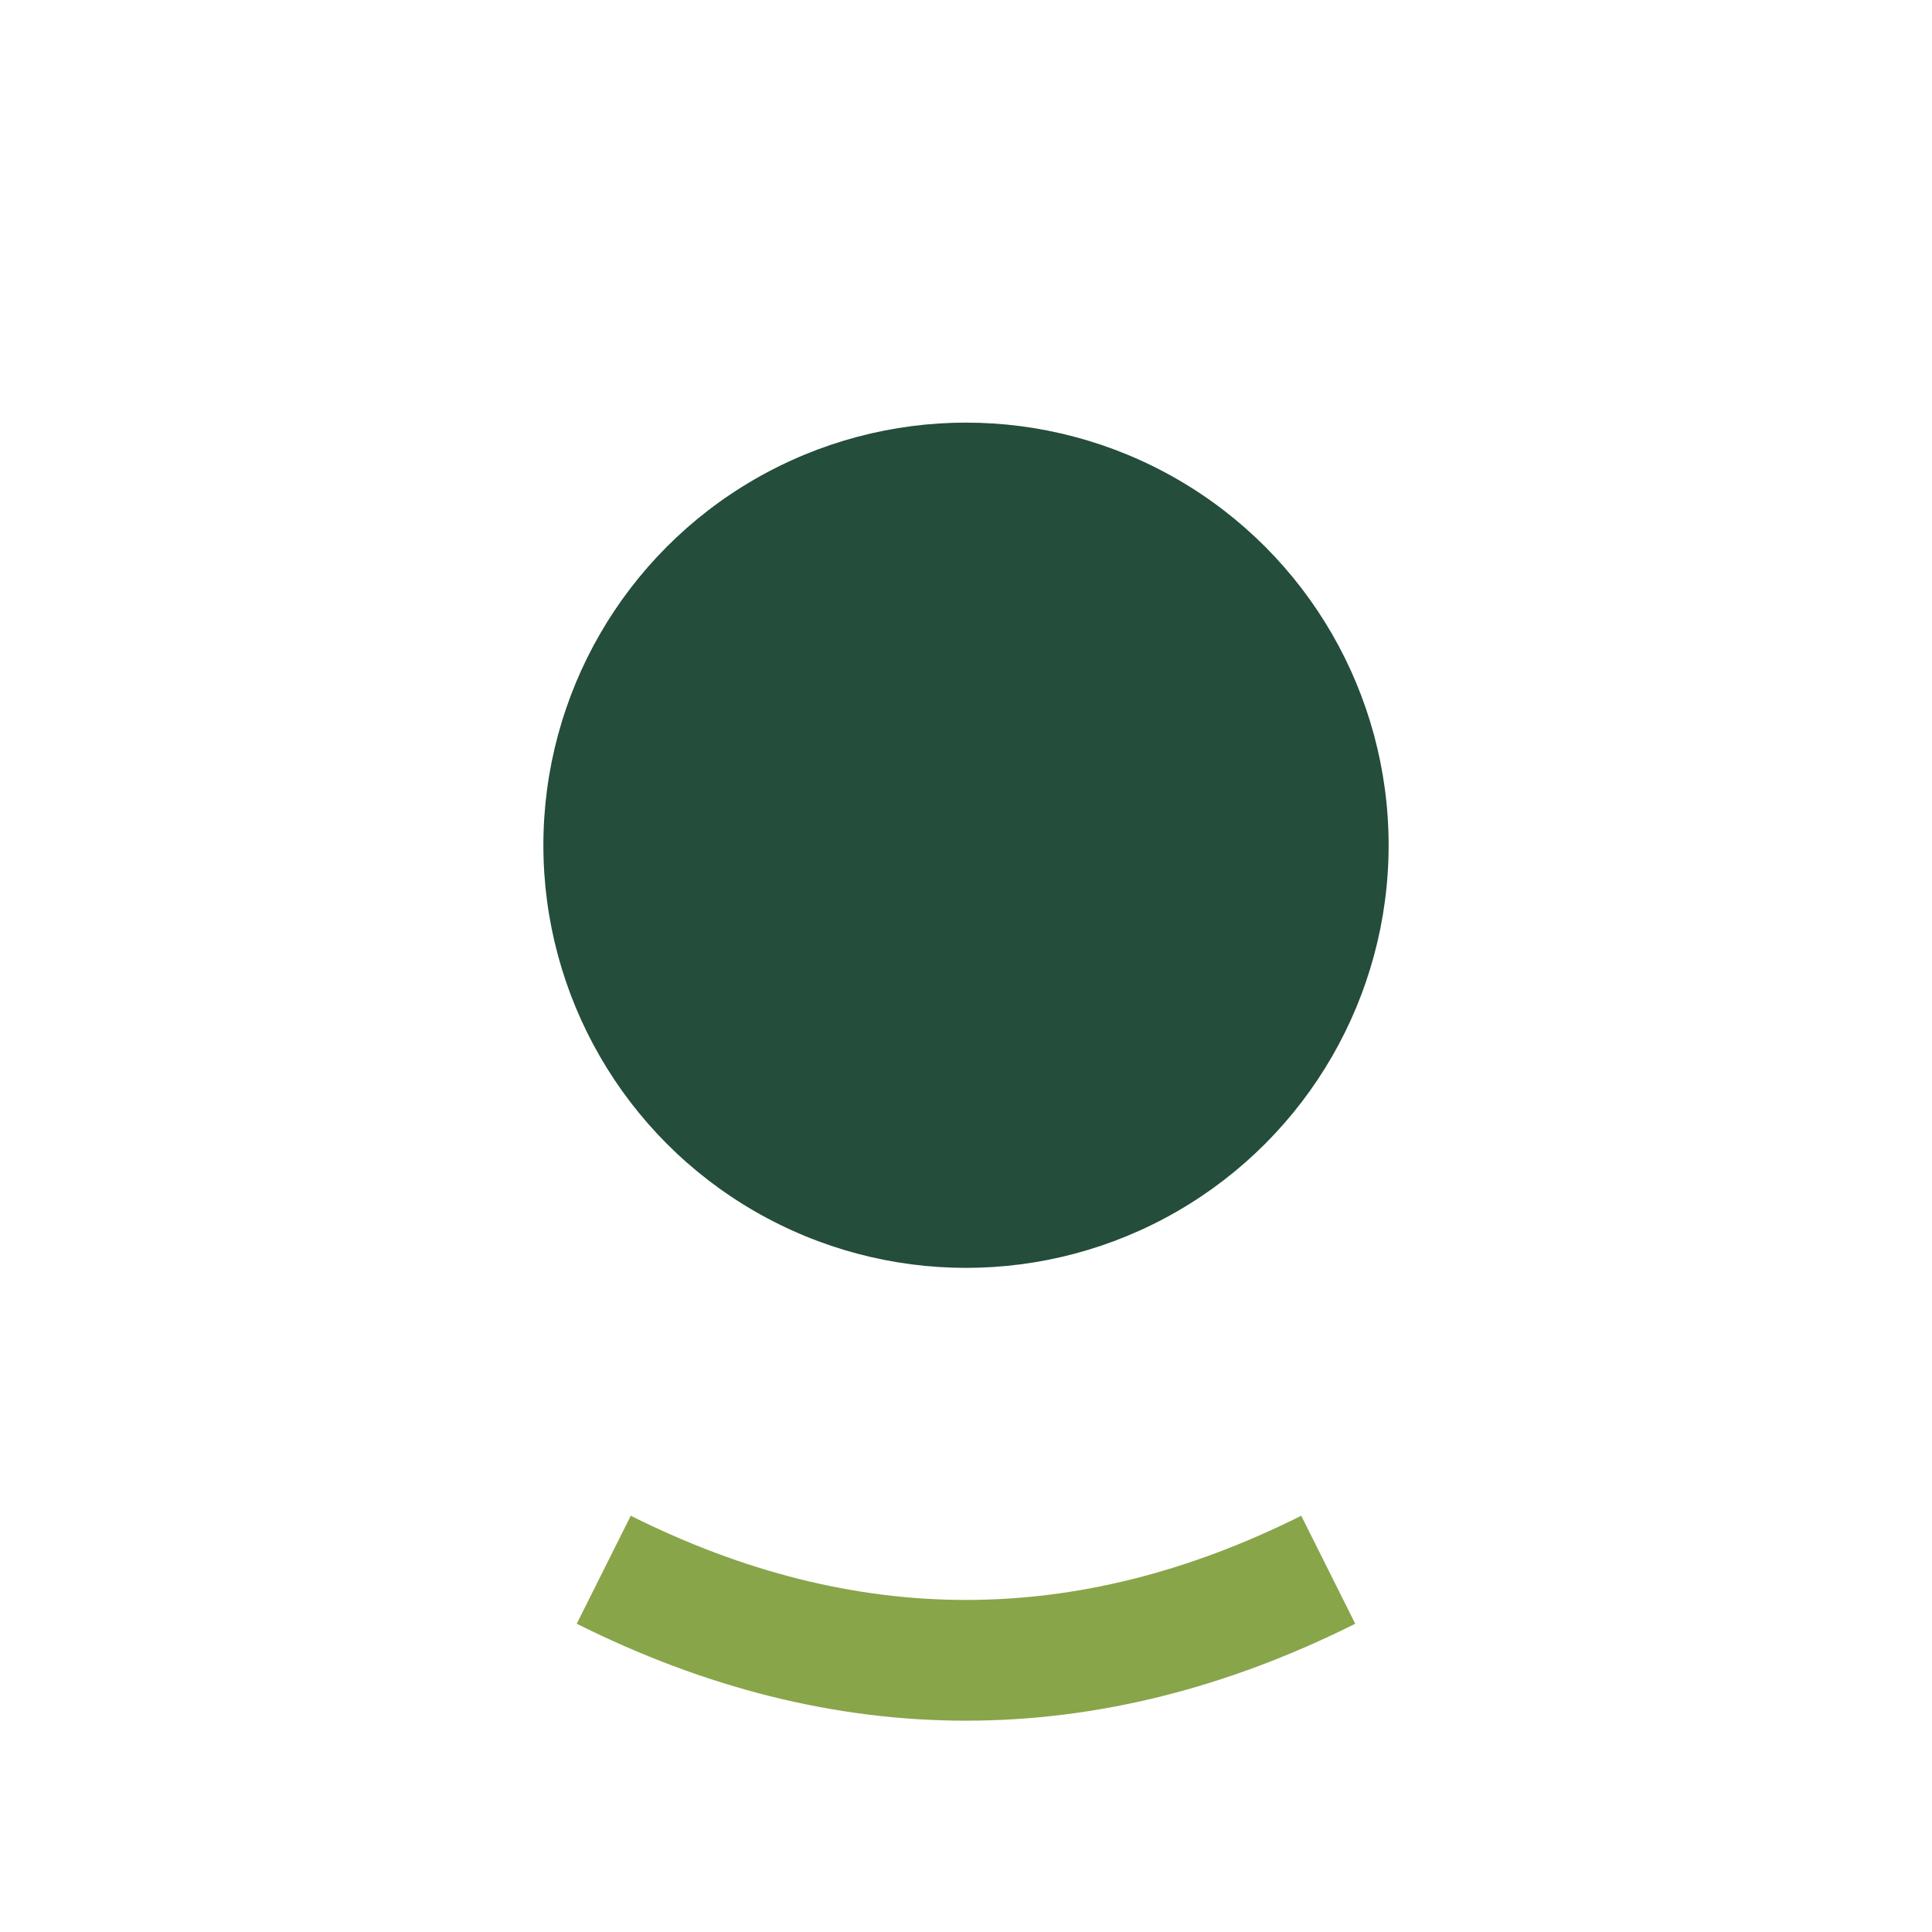
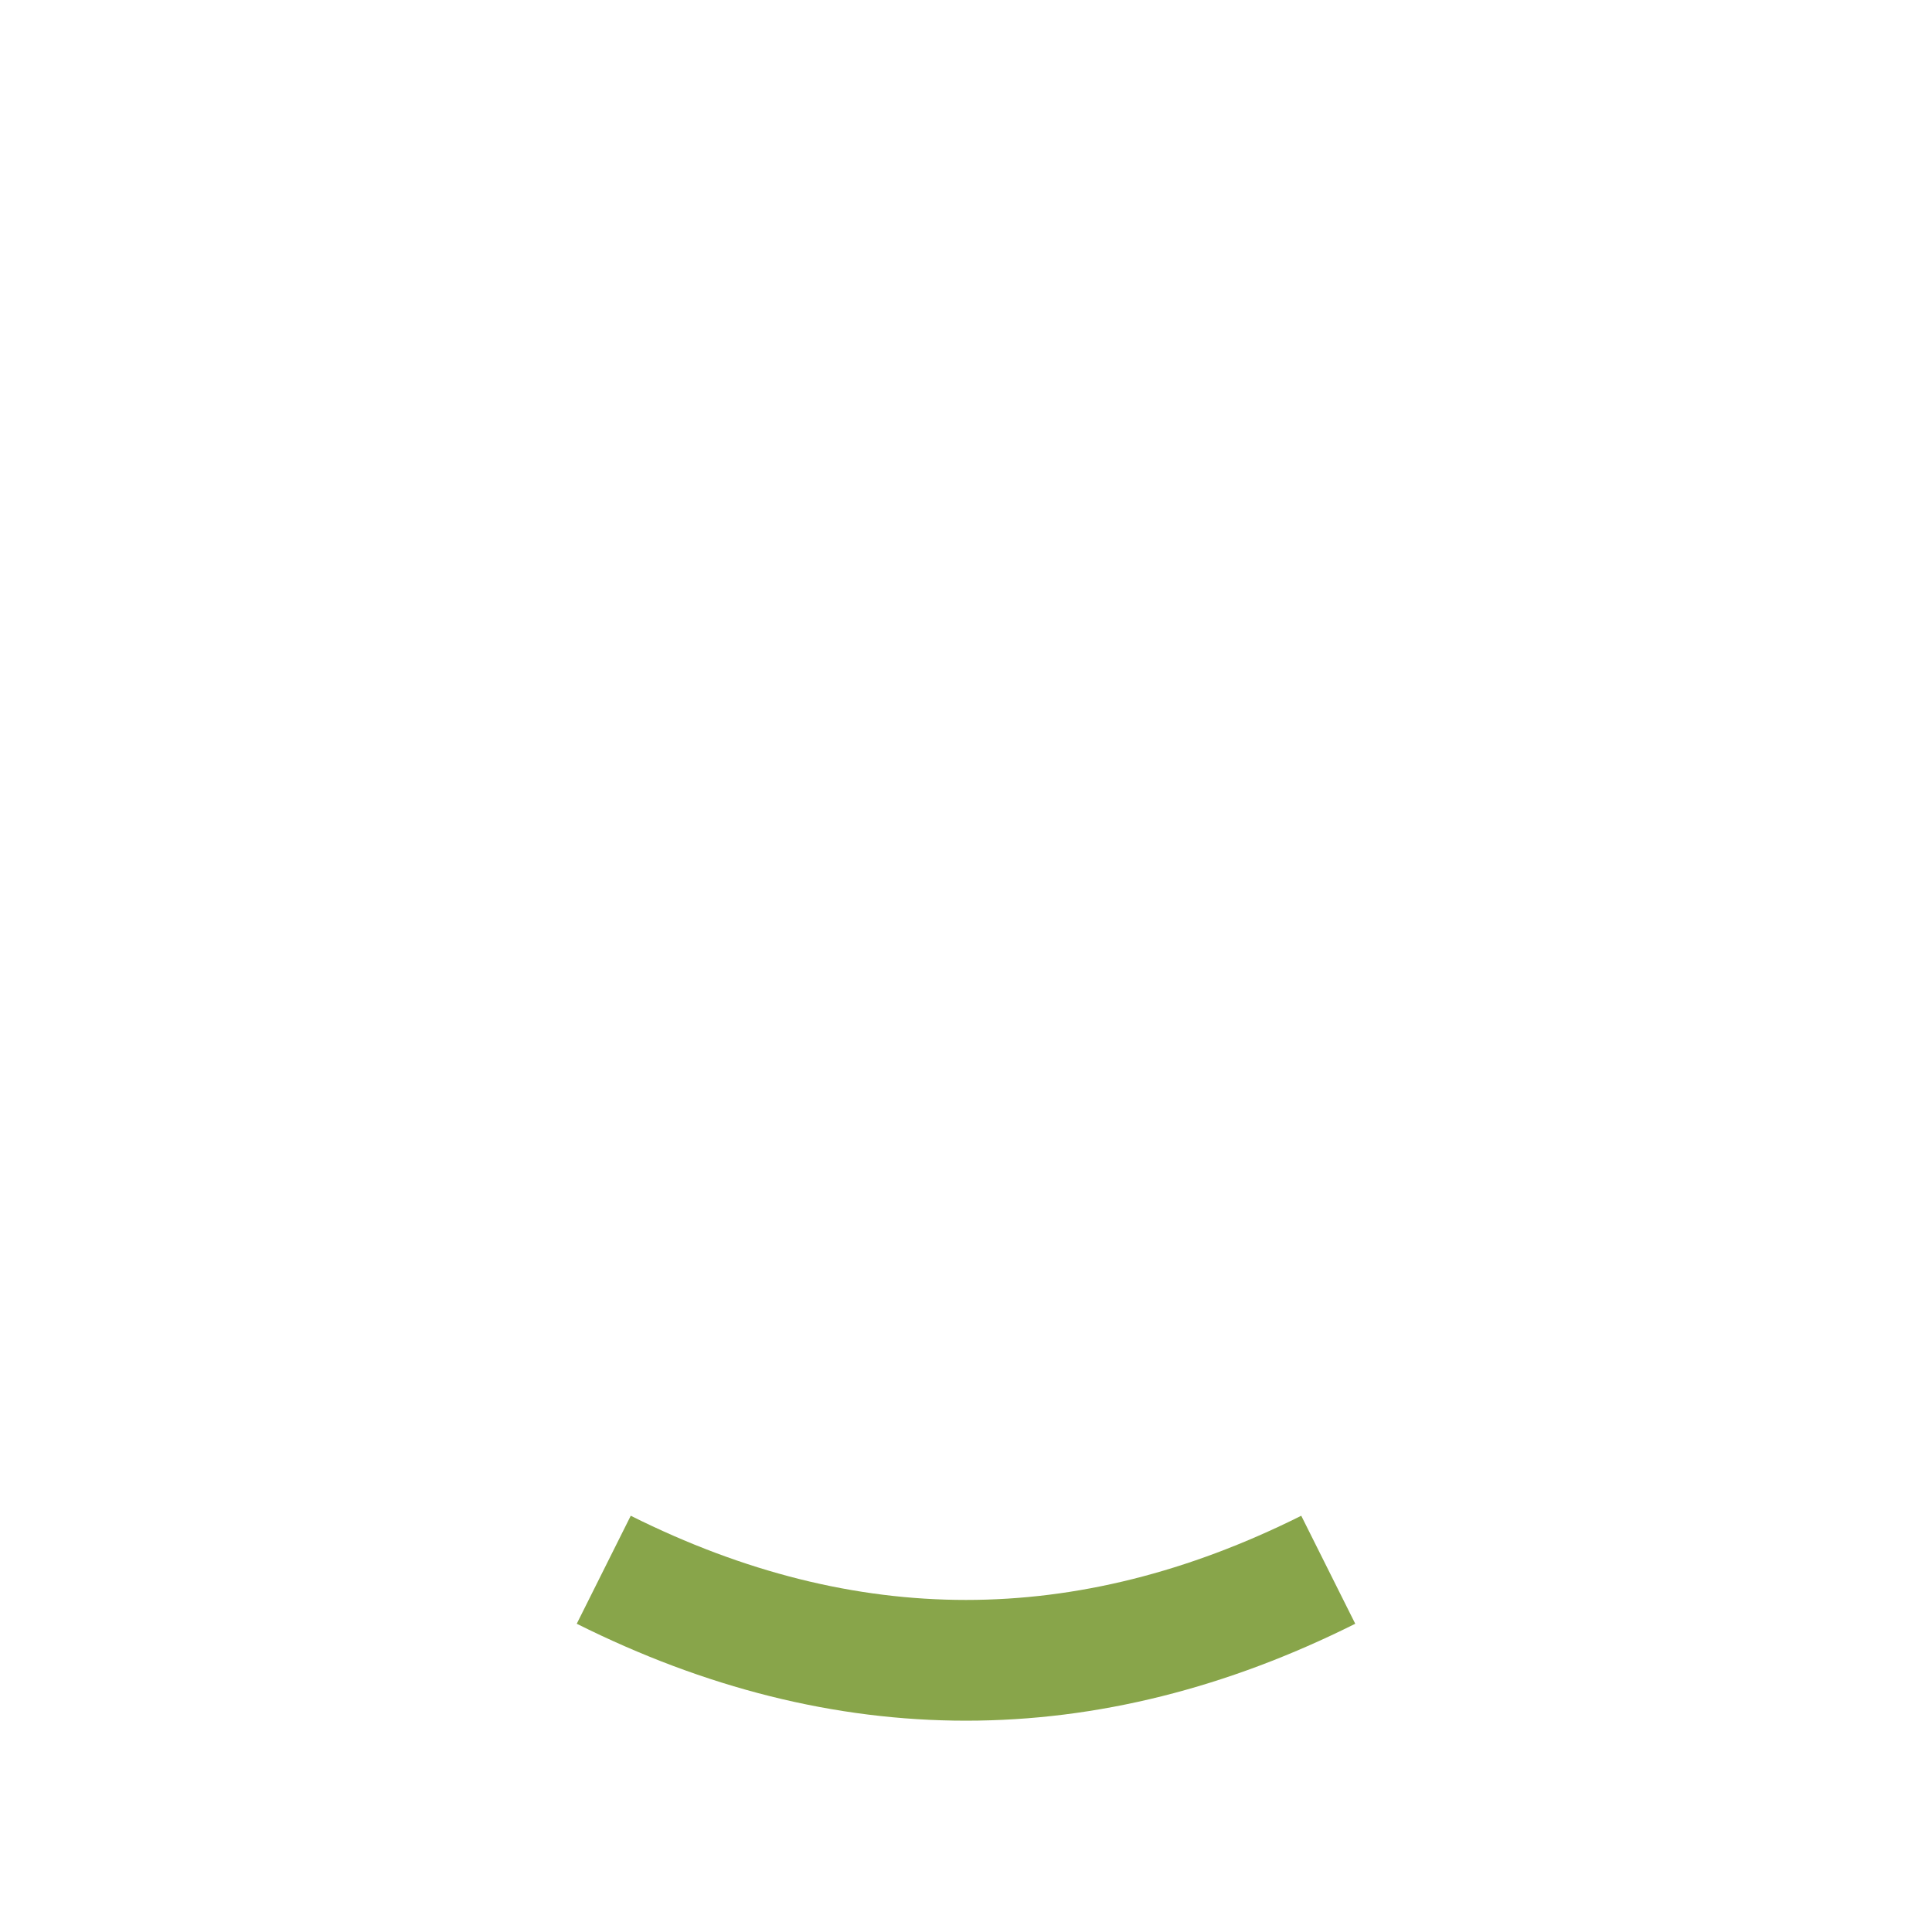
<svg xmlns="http://www.w3.org/2000/svg" width="32" height="32" viewBox="0 0 32 32">
-   <circle cx="16" cy="14" r="7" fill="#244D3B" />
  <path d="M10 26q6 3 12 0" stroke="#88A54A" stroke-width="2" fill="none" />
</svg>